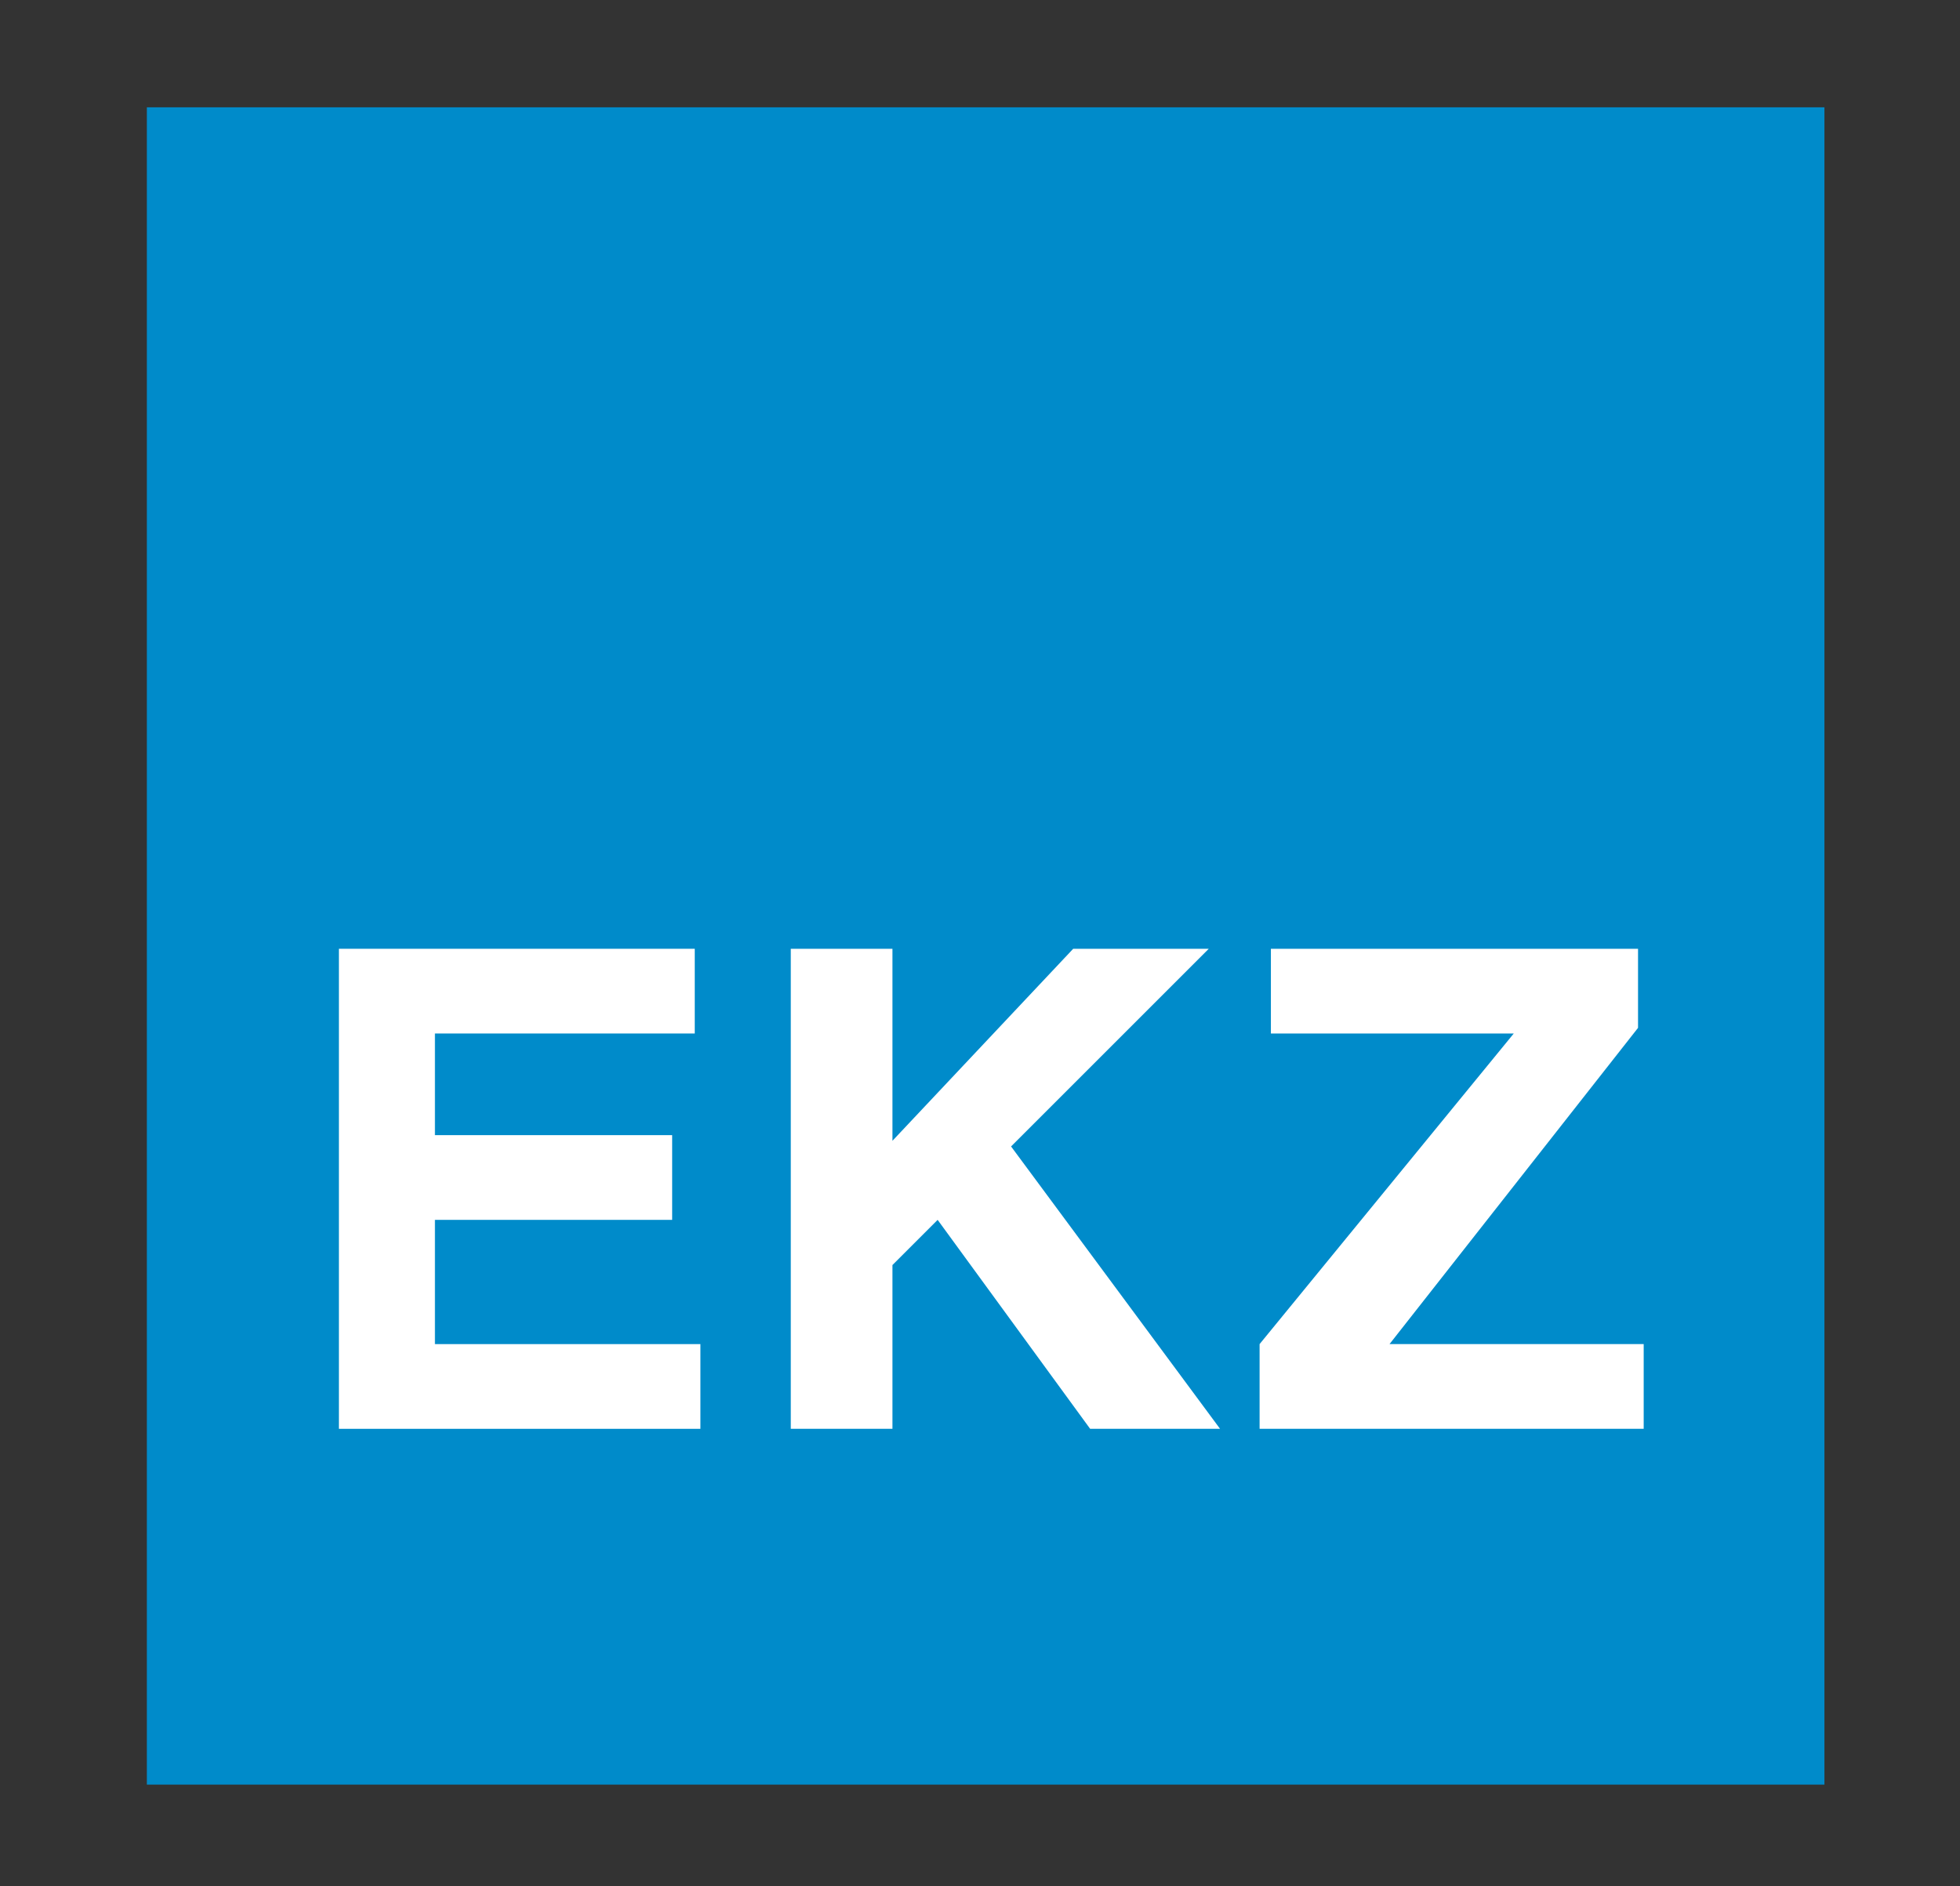
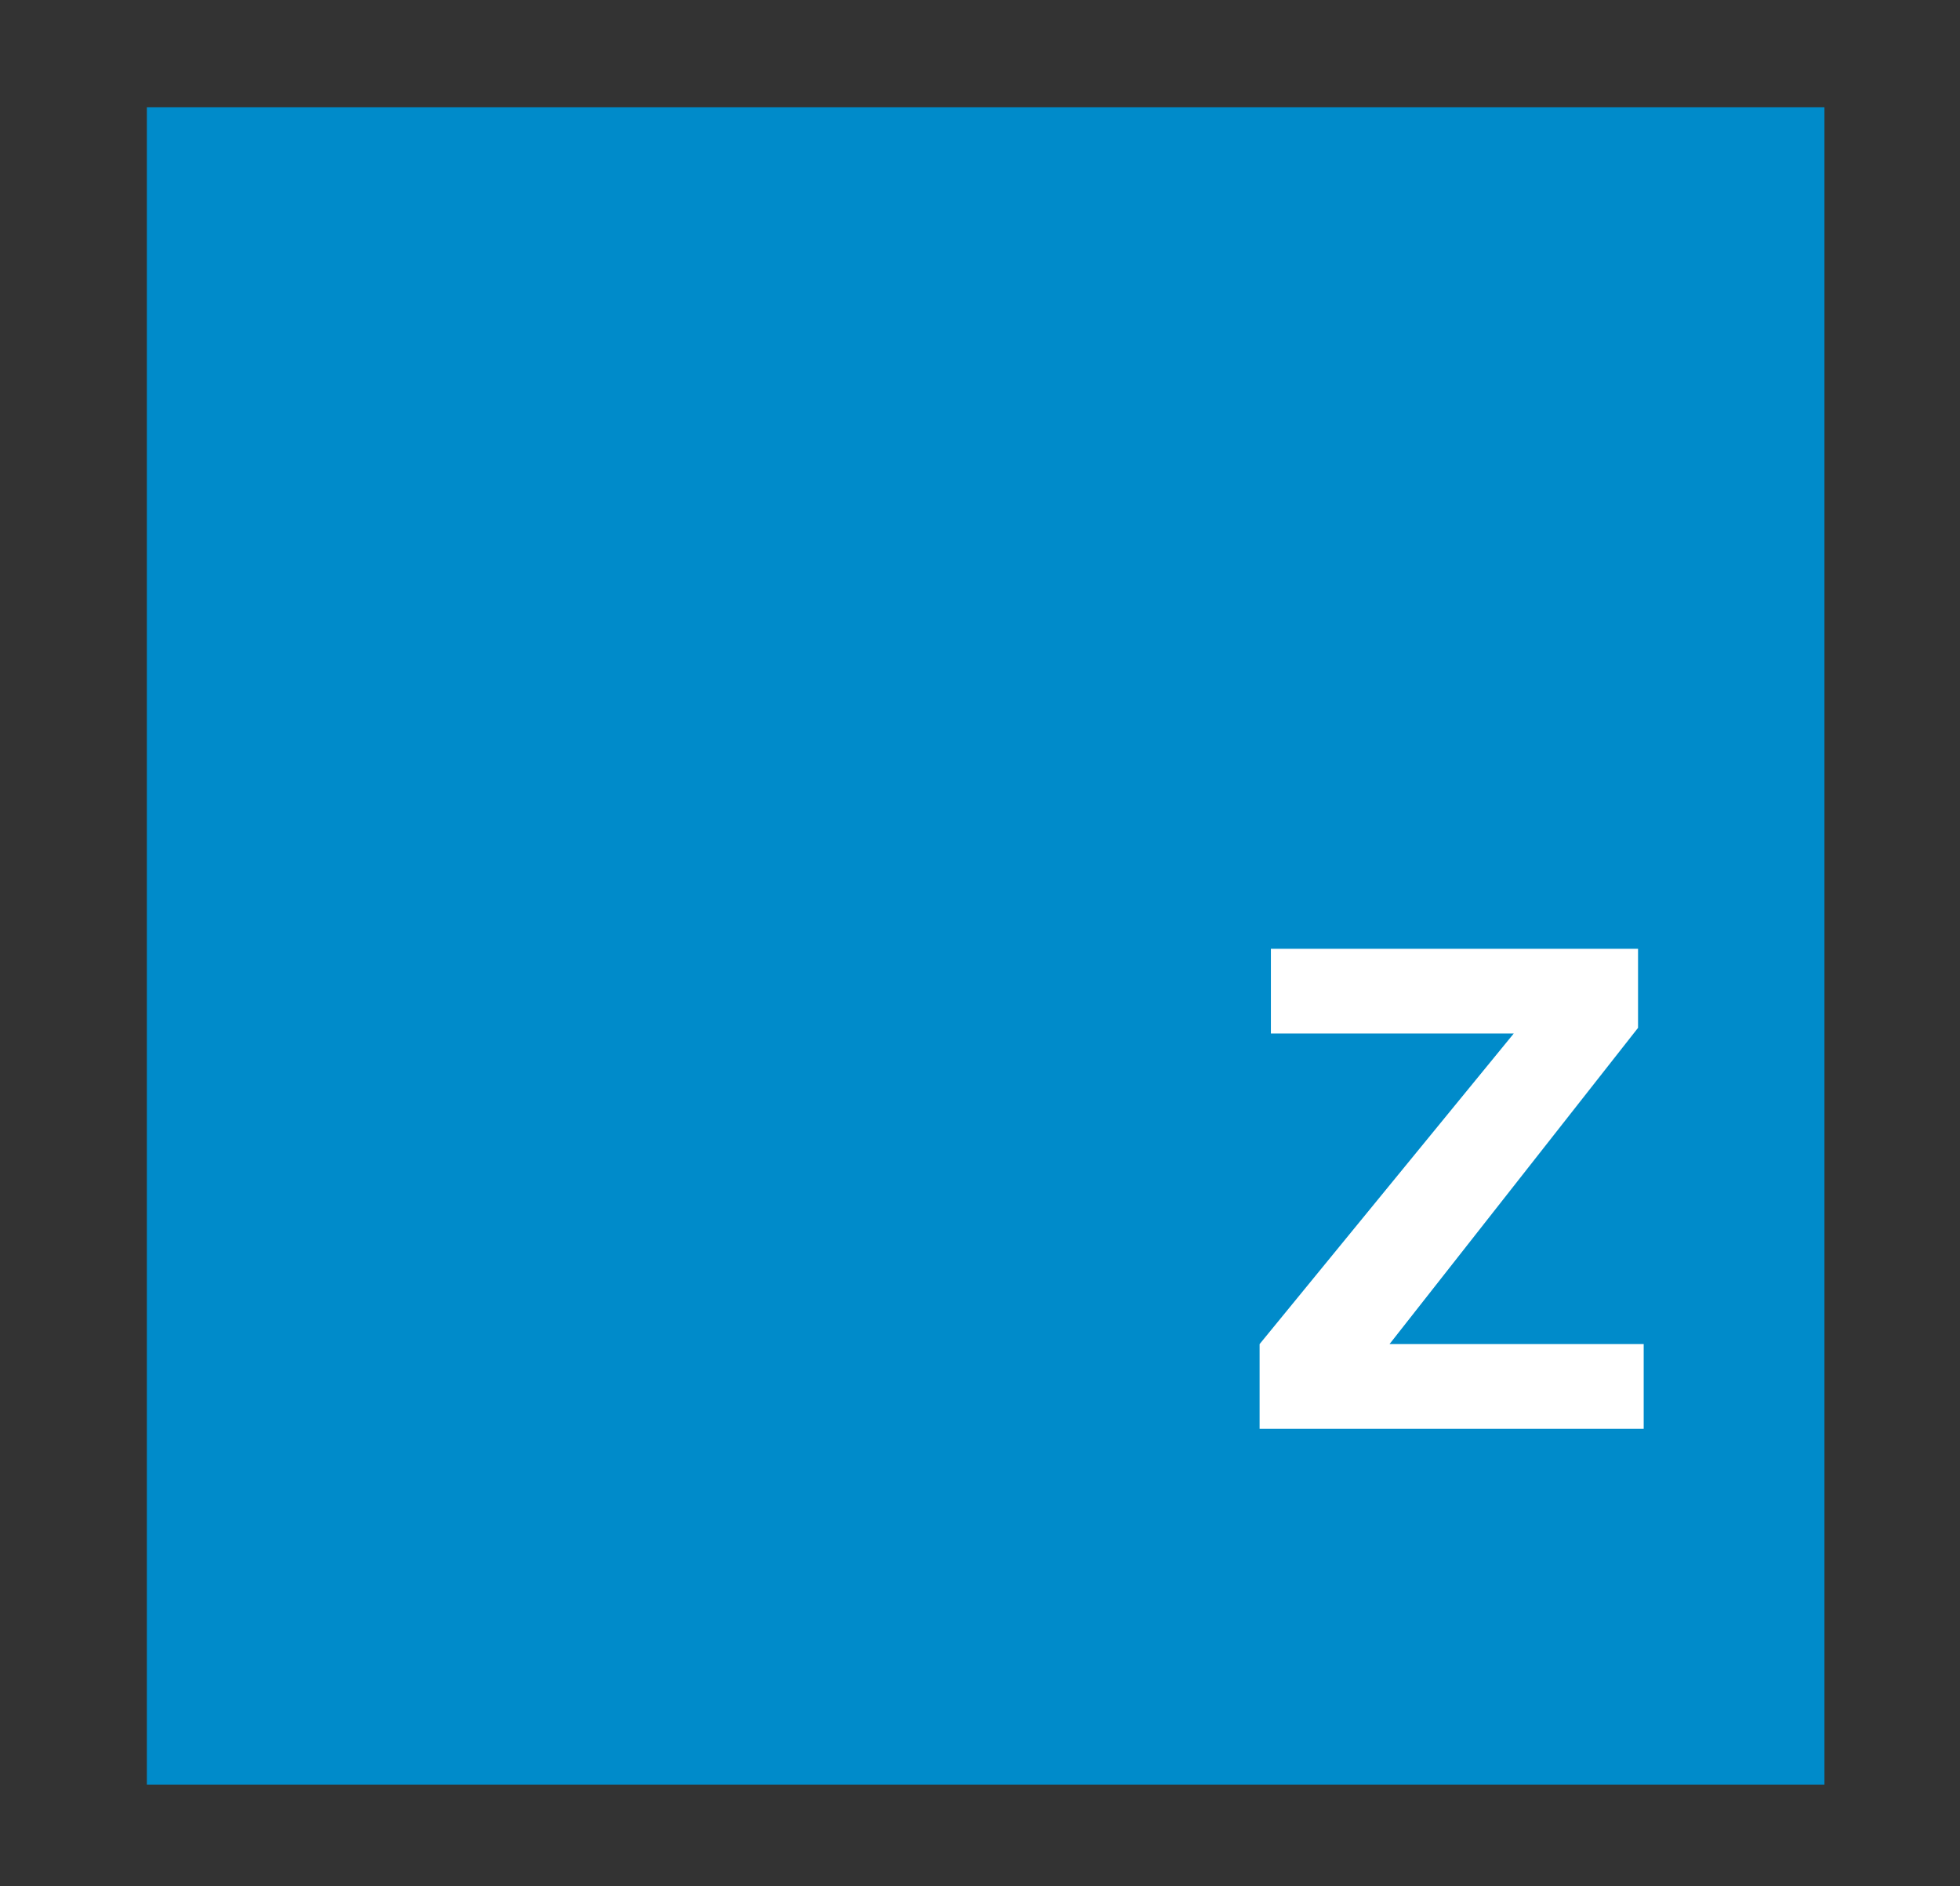
<svg xmlns="http://www.w3.org/2000/svg" id="Ebene_1" version="1.1" viewBox="0 0 34.7 33.4">
  <rect x="0" y="0" width="34.7" height="33.4" fill="#333333" stroke="none" />
  <defs>
    <style> .st0 { fill: #008bca; } .st1 { fill: #fff; } </style>
  </defs>
  <rect class="st0" x="2.6" y="1.9" width="29.7" height="29.7" />
  <g>
-     <polygon class="st1" points="12.3 16.8 12.3 18.3 7.7 18.3 7.7 20.1 11.9 20.1 11.9 21.6 7.7 21.6 7.7 23.8 12.4 23.8 12.4 25.3 6 25.3 6 16.8 12.3 16.8" />
-     <polygon class="st1" points="15.8 16.8 15.8 20.2 19 16.8 21.4 16.8 17.9 20.3 21.6 25.3 19.3 25.3 16.6 21.6 15.8 22.4 15.8 25.3 14 25.3 14 16.8 15.8 16.8" />
    <polyline class="st1" points="22.5 16.8 29 16.8 29 18.2 24.6 23.8 29.1 23.8 29.1 25.3 22.3 25.3 22.3 23.8 26.8 18.3 22.5 18.3 22.5 16.8" />
  </g>
</svg>